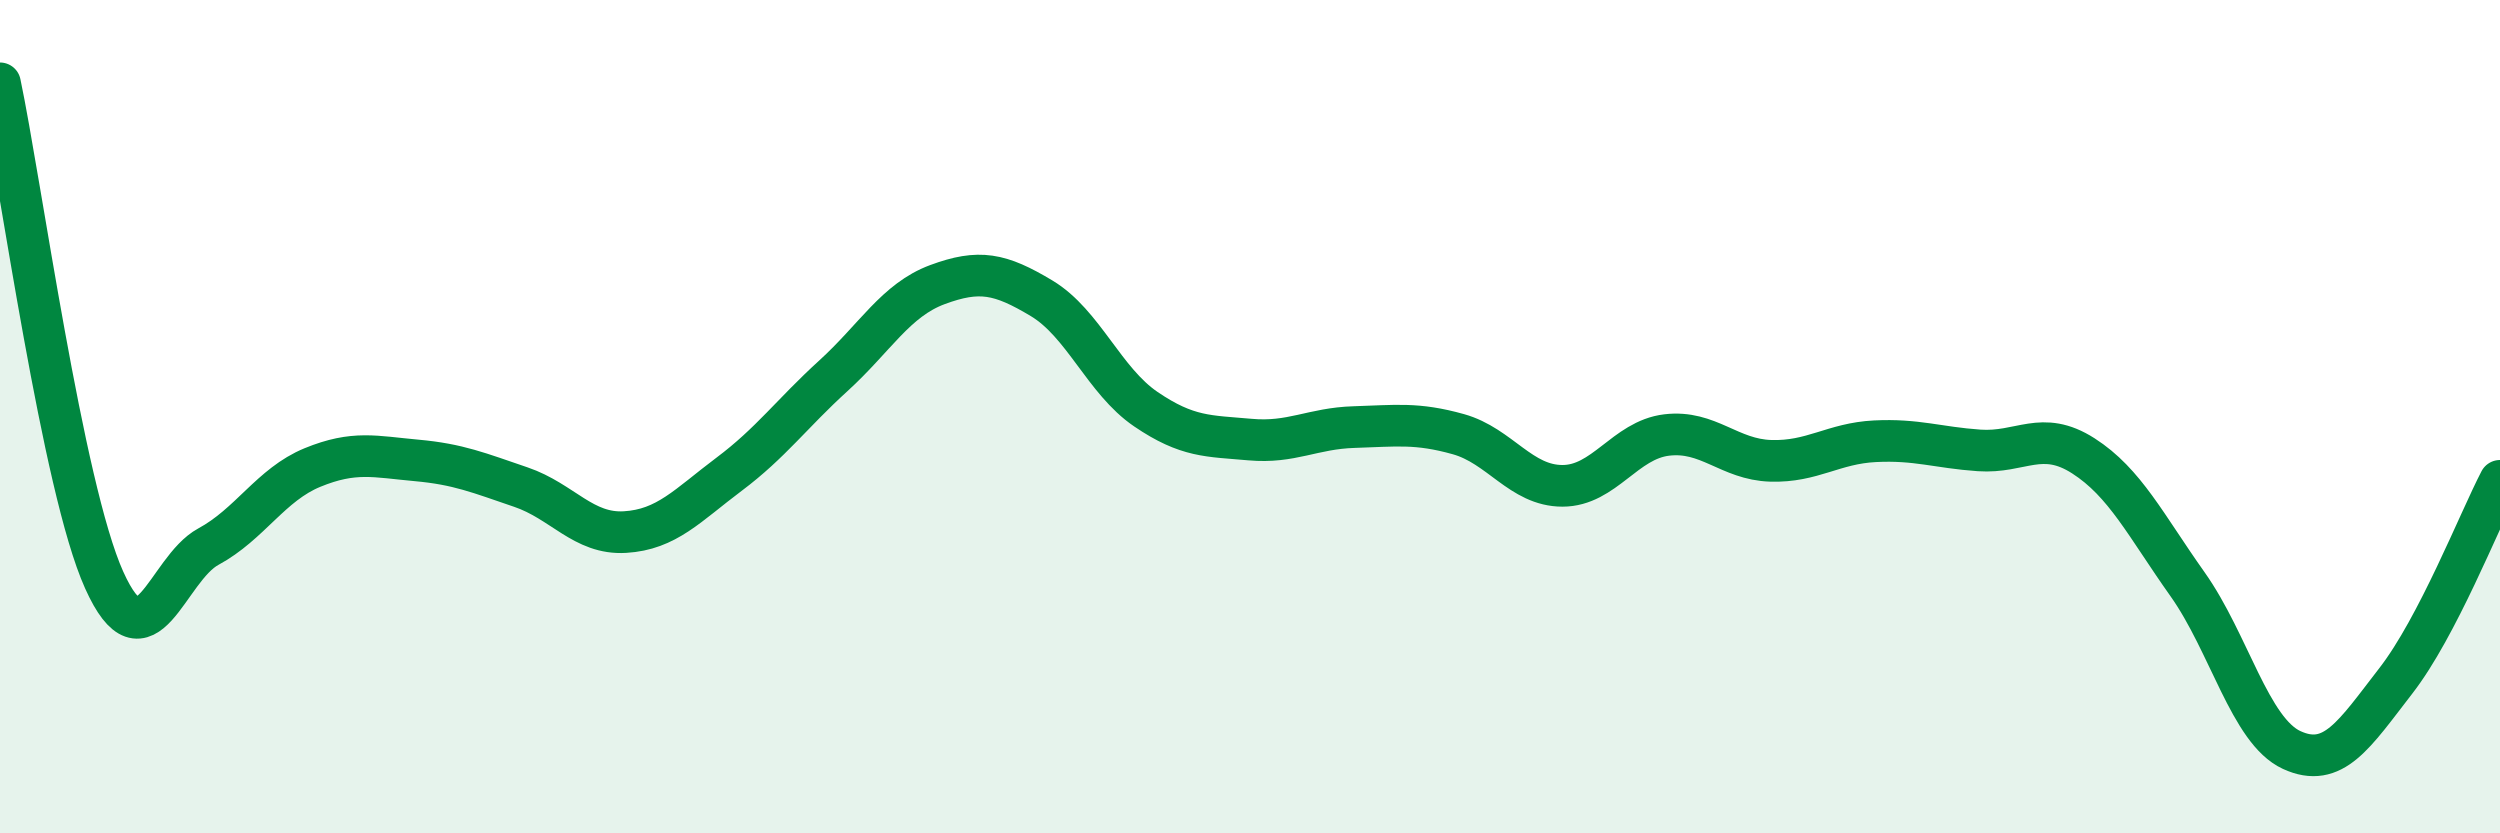
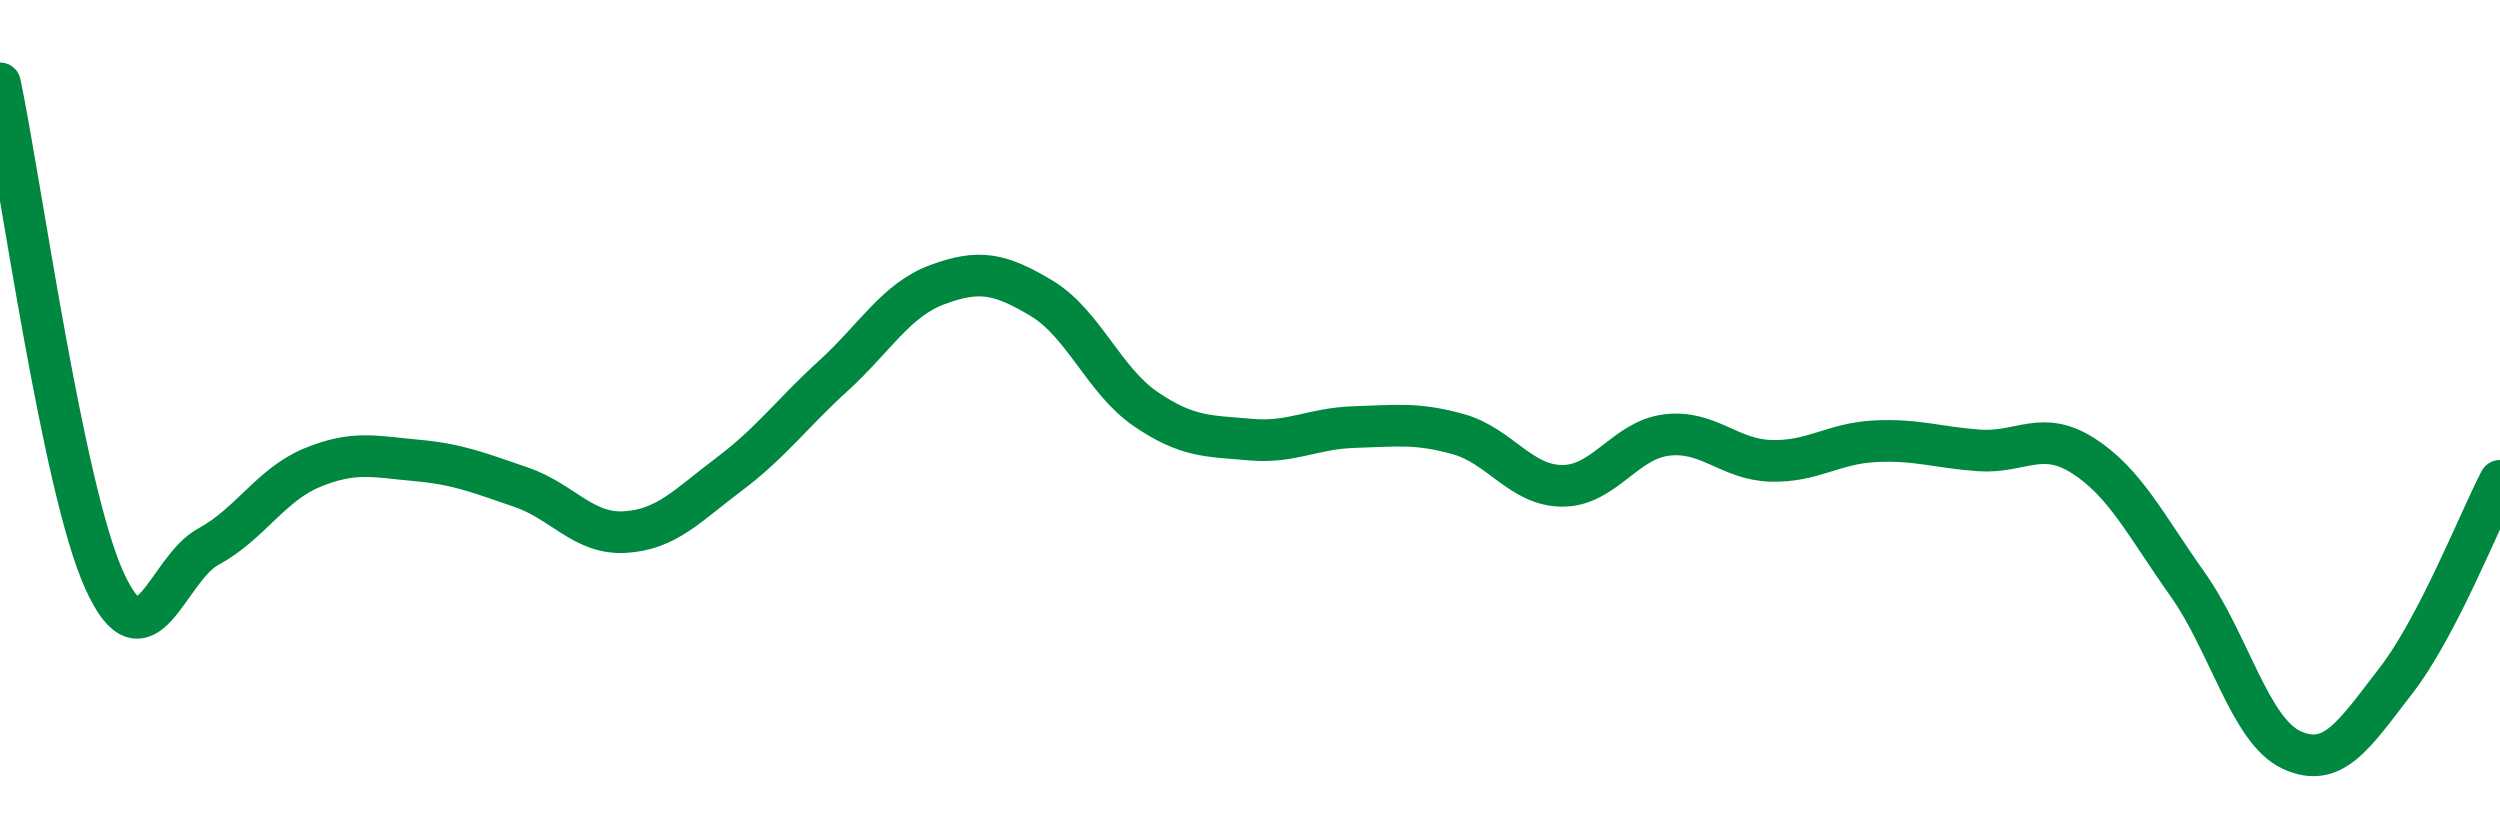
<svg xmlns="http://www.w3.org/2000/svg" width="60" height="20" viewBox="0 0 60 20">
-   <path d="M 0,2 C 0.5,4.38 1.5,11.7 2.5,13.92 C 3.5,16.14 4,13.66 5,13.12 C 6,12.58 6.5,11.63 7.5,11.22 C 8.5,10.81 9,10.96 10,11.05 C 11,11.14 11.5,11.35 12.5,11.69 C 13.5,12.03 14,12.83 15,12.77 C 16,12.71 16.5,12.13 17.5,11.38 C 18.5,10.63 19,9.93 20,9.02 C 21,8.11 21.5,7.2 22.5,6.83 C 23.5,6.46 24,6.56 25,7.16 C 26,7.76 26.5,9.14 27.5,9.82 C 28.5,10.5 29,10.46 30,10.55 C 31,10.64 31.5,10.28 32.5,10.25 C 33.5,10.22 34,10.14 35,10.42 C 36,10.7 36.5,11.66 37.5,11.66 C 38.5,11.66 39,10.56 40,10.44 C 41,10.32 41.5,11.03 42.5,11.06 C 43.5,11.09 44,10.64 45,10.59 C 46,10.54 46.5,10.74 47.5,10.81 C 48.5,10.88 49,10.3 50,10.94 C 51,11.58 51.5,12.61 52.5,14.02 C 53.5,15.43 54,17.54 55,18 C 56,18.46 56.5,17.63 57.5,16.34 C 58.5,15.05 59.5,12.5 60,11.54L60 20L0 20Z" fill="#008740" opacity="0.1" stroke-linecap="round" stroke-linejoin="round" />
  <path d="M 0,2 C 0.5,4.38 1.5,11.7 2.5,13.92 C 3.5,16.14 4,13.66 5,13.12 C 6,12.58 6.5,11.63 7.5,11.22 C 8.5,10.81 9,10.96 10,11.05 C 11,11.14 11.5,11.35 12.5,11.69 C 13.5,12.03 14,12.83 15,12.77 C 16,12.71 16.5,12.13 17.5,11.38 C 18.5,10.63 19,9.93 20,9.02 C 21,8.11 21.5,7.2 22.5,6.83 C 23.5,6.46 24,6.56 25,7.16 C 26,7.76 26.5,9.14 27.5,9.82 C 28.5,10.5 29,10.46 30,10.55 C 31,10.64 31.5,10.28 32.5,10.25 C 33.5,10.22 34,10.14 35,10.42 C 36,10.7 36.5,11.66 37.5,11.66 C 38.5,11.66 39,10.56 40,10.44 C 41,10.32 41.5,11.03 42.5,11.06 C 43.5,11.09 44,10.64 45,10.59 C 46,10.54 46.5,10.74 47.5,10.81 C 48.5,10.88 49,10.3 50,10.94 C 51,11.58 51.5,12.61 52.5,14.02 C 53.5,15.43 54,17.54 55,18 C 56,18.46 56.5,17.63 57.5,16.34 C 58.5,15.05 59.5,12.5 60,11.54" stroke="#008740" stroke-width="1" fill="none" stroke-linecap="round" stroke-linejoin="round" />
</svg>